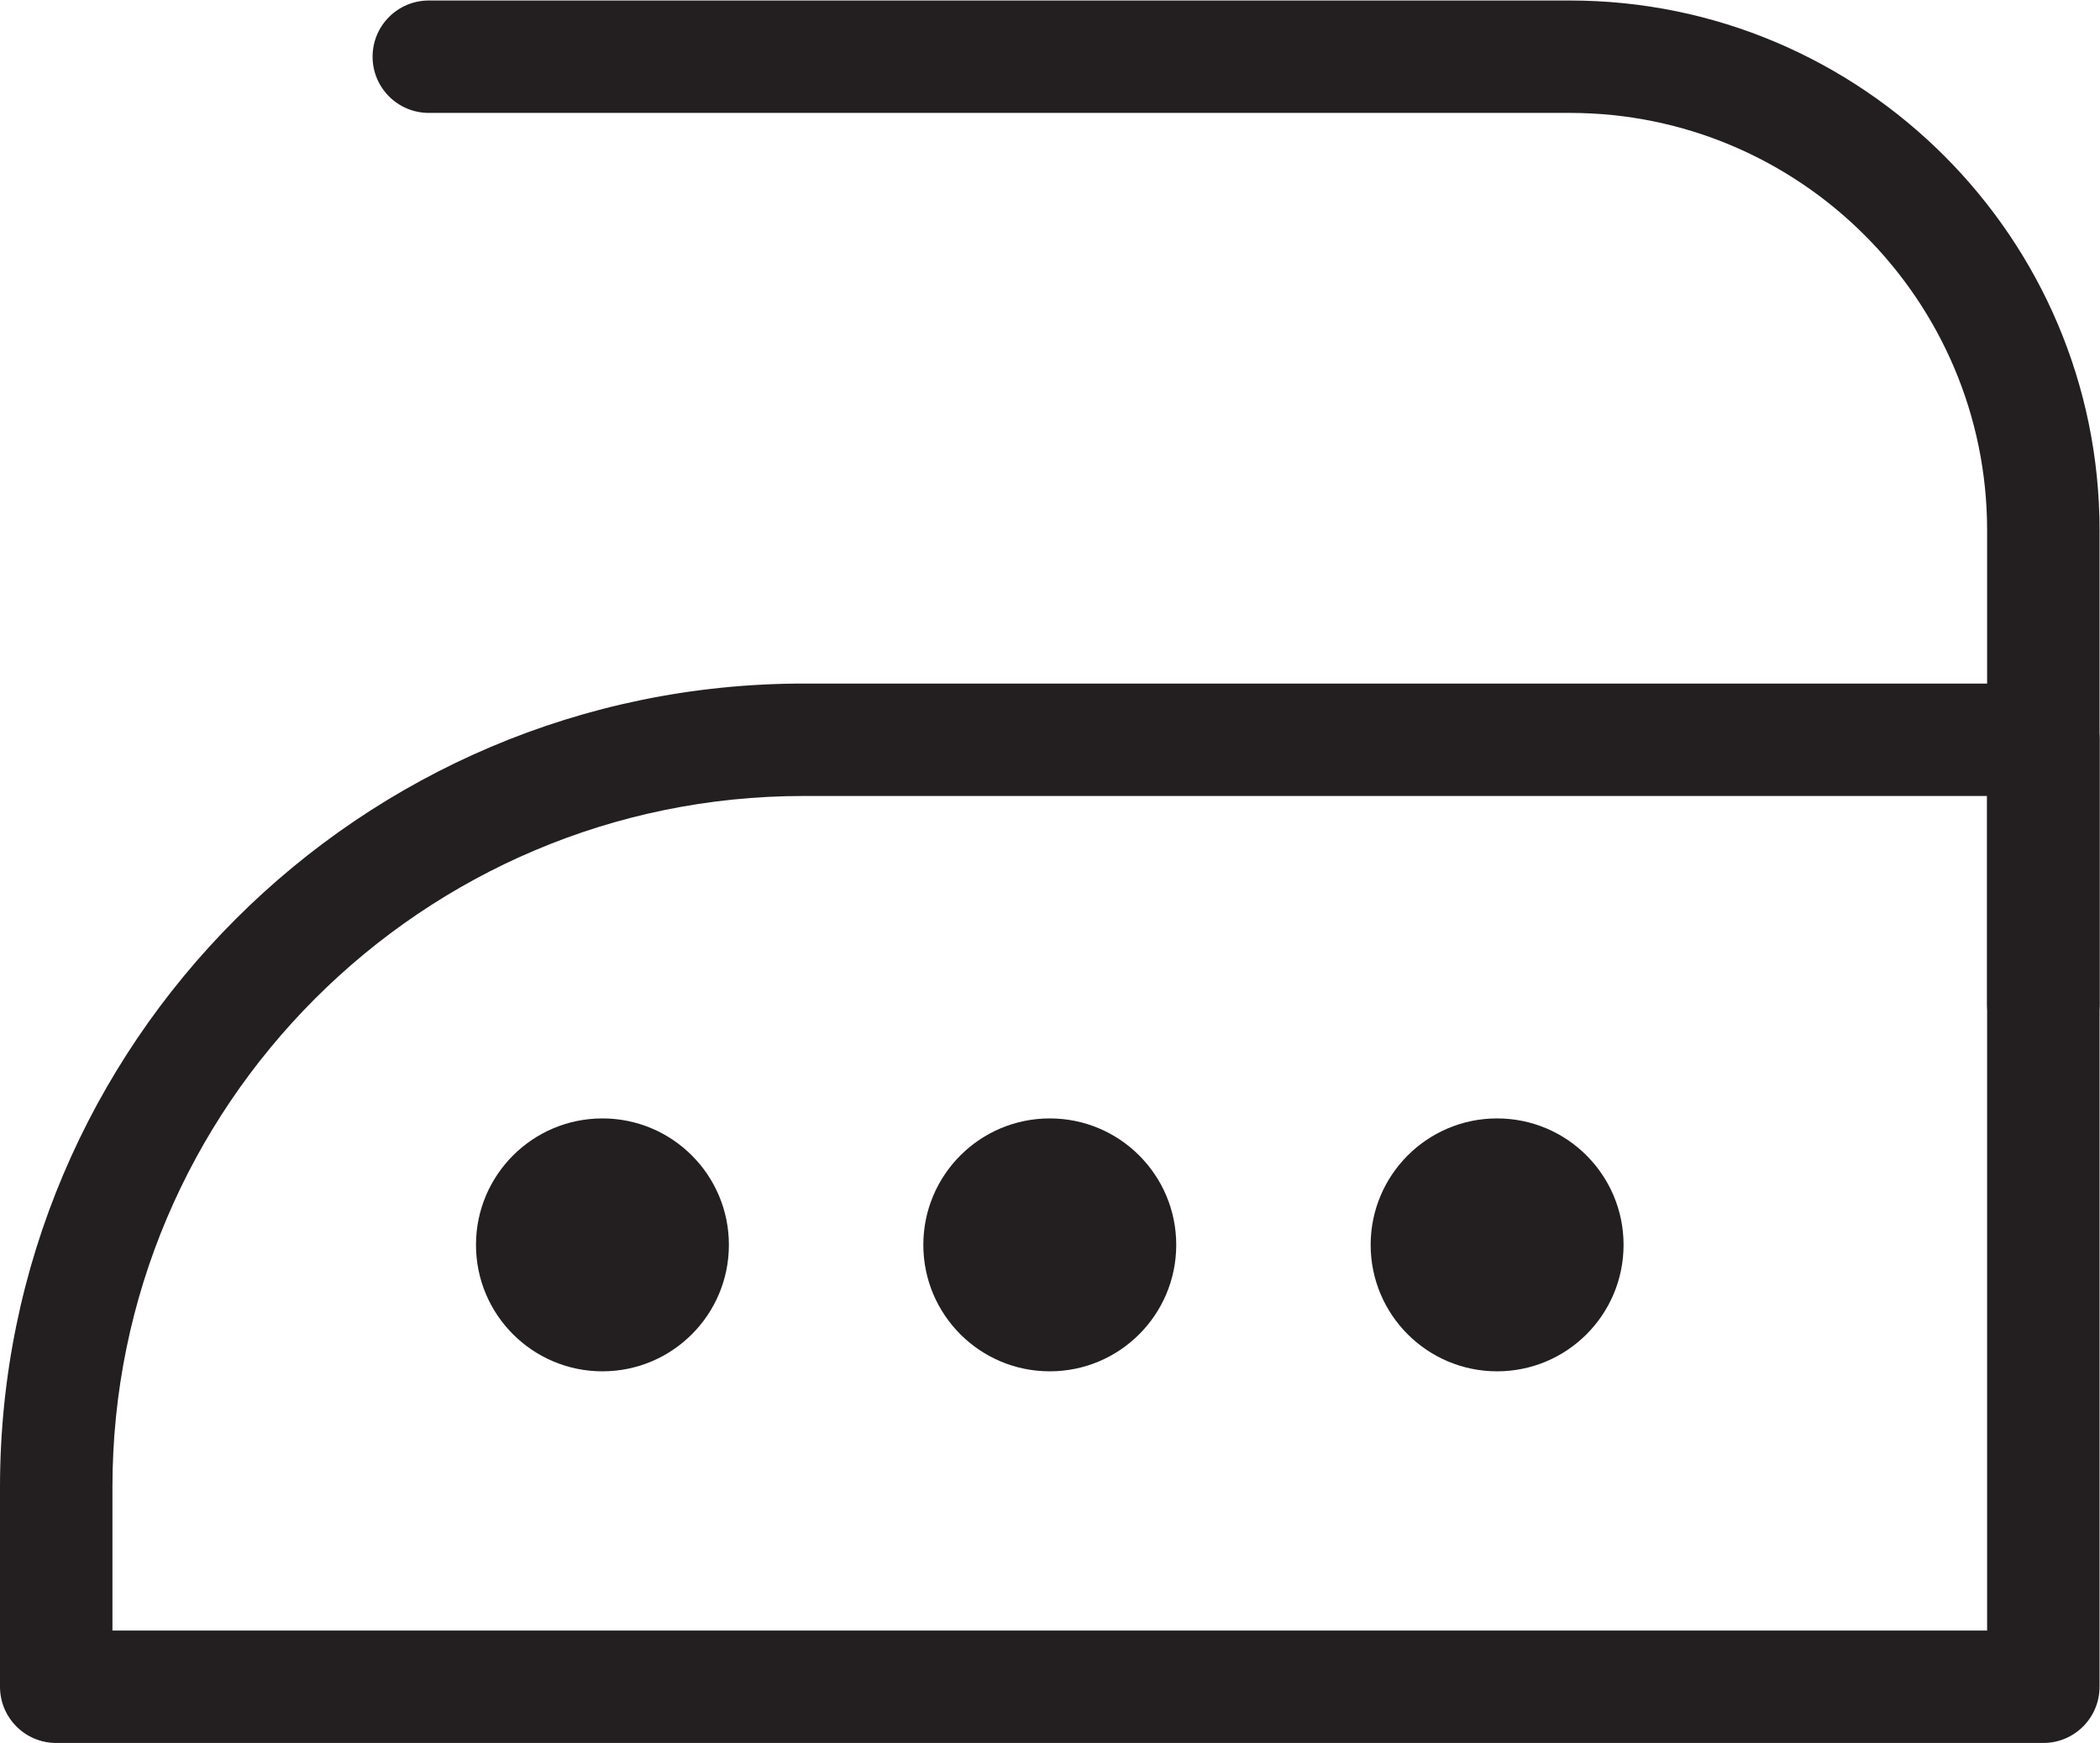
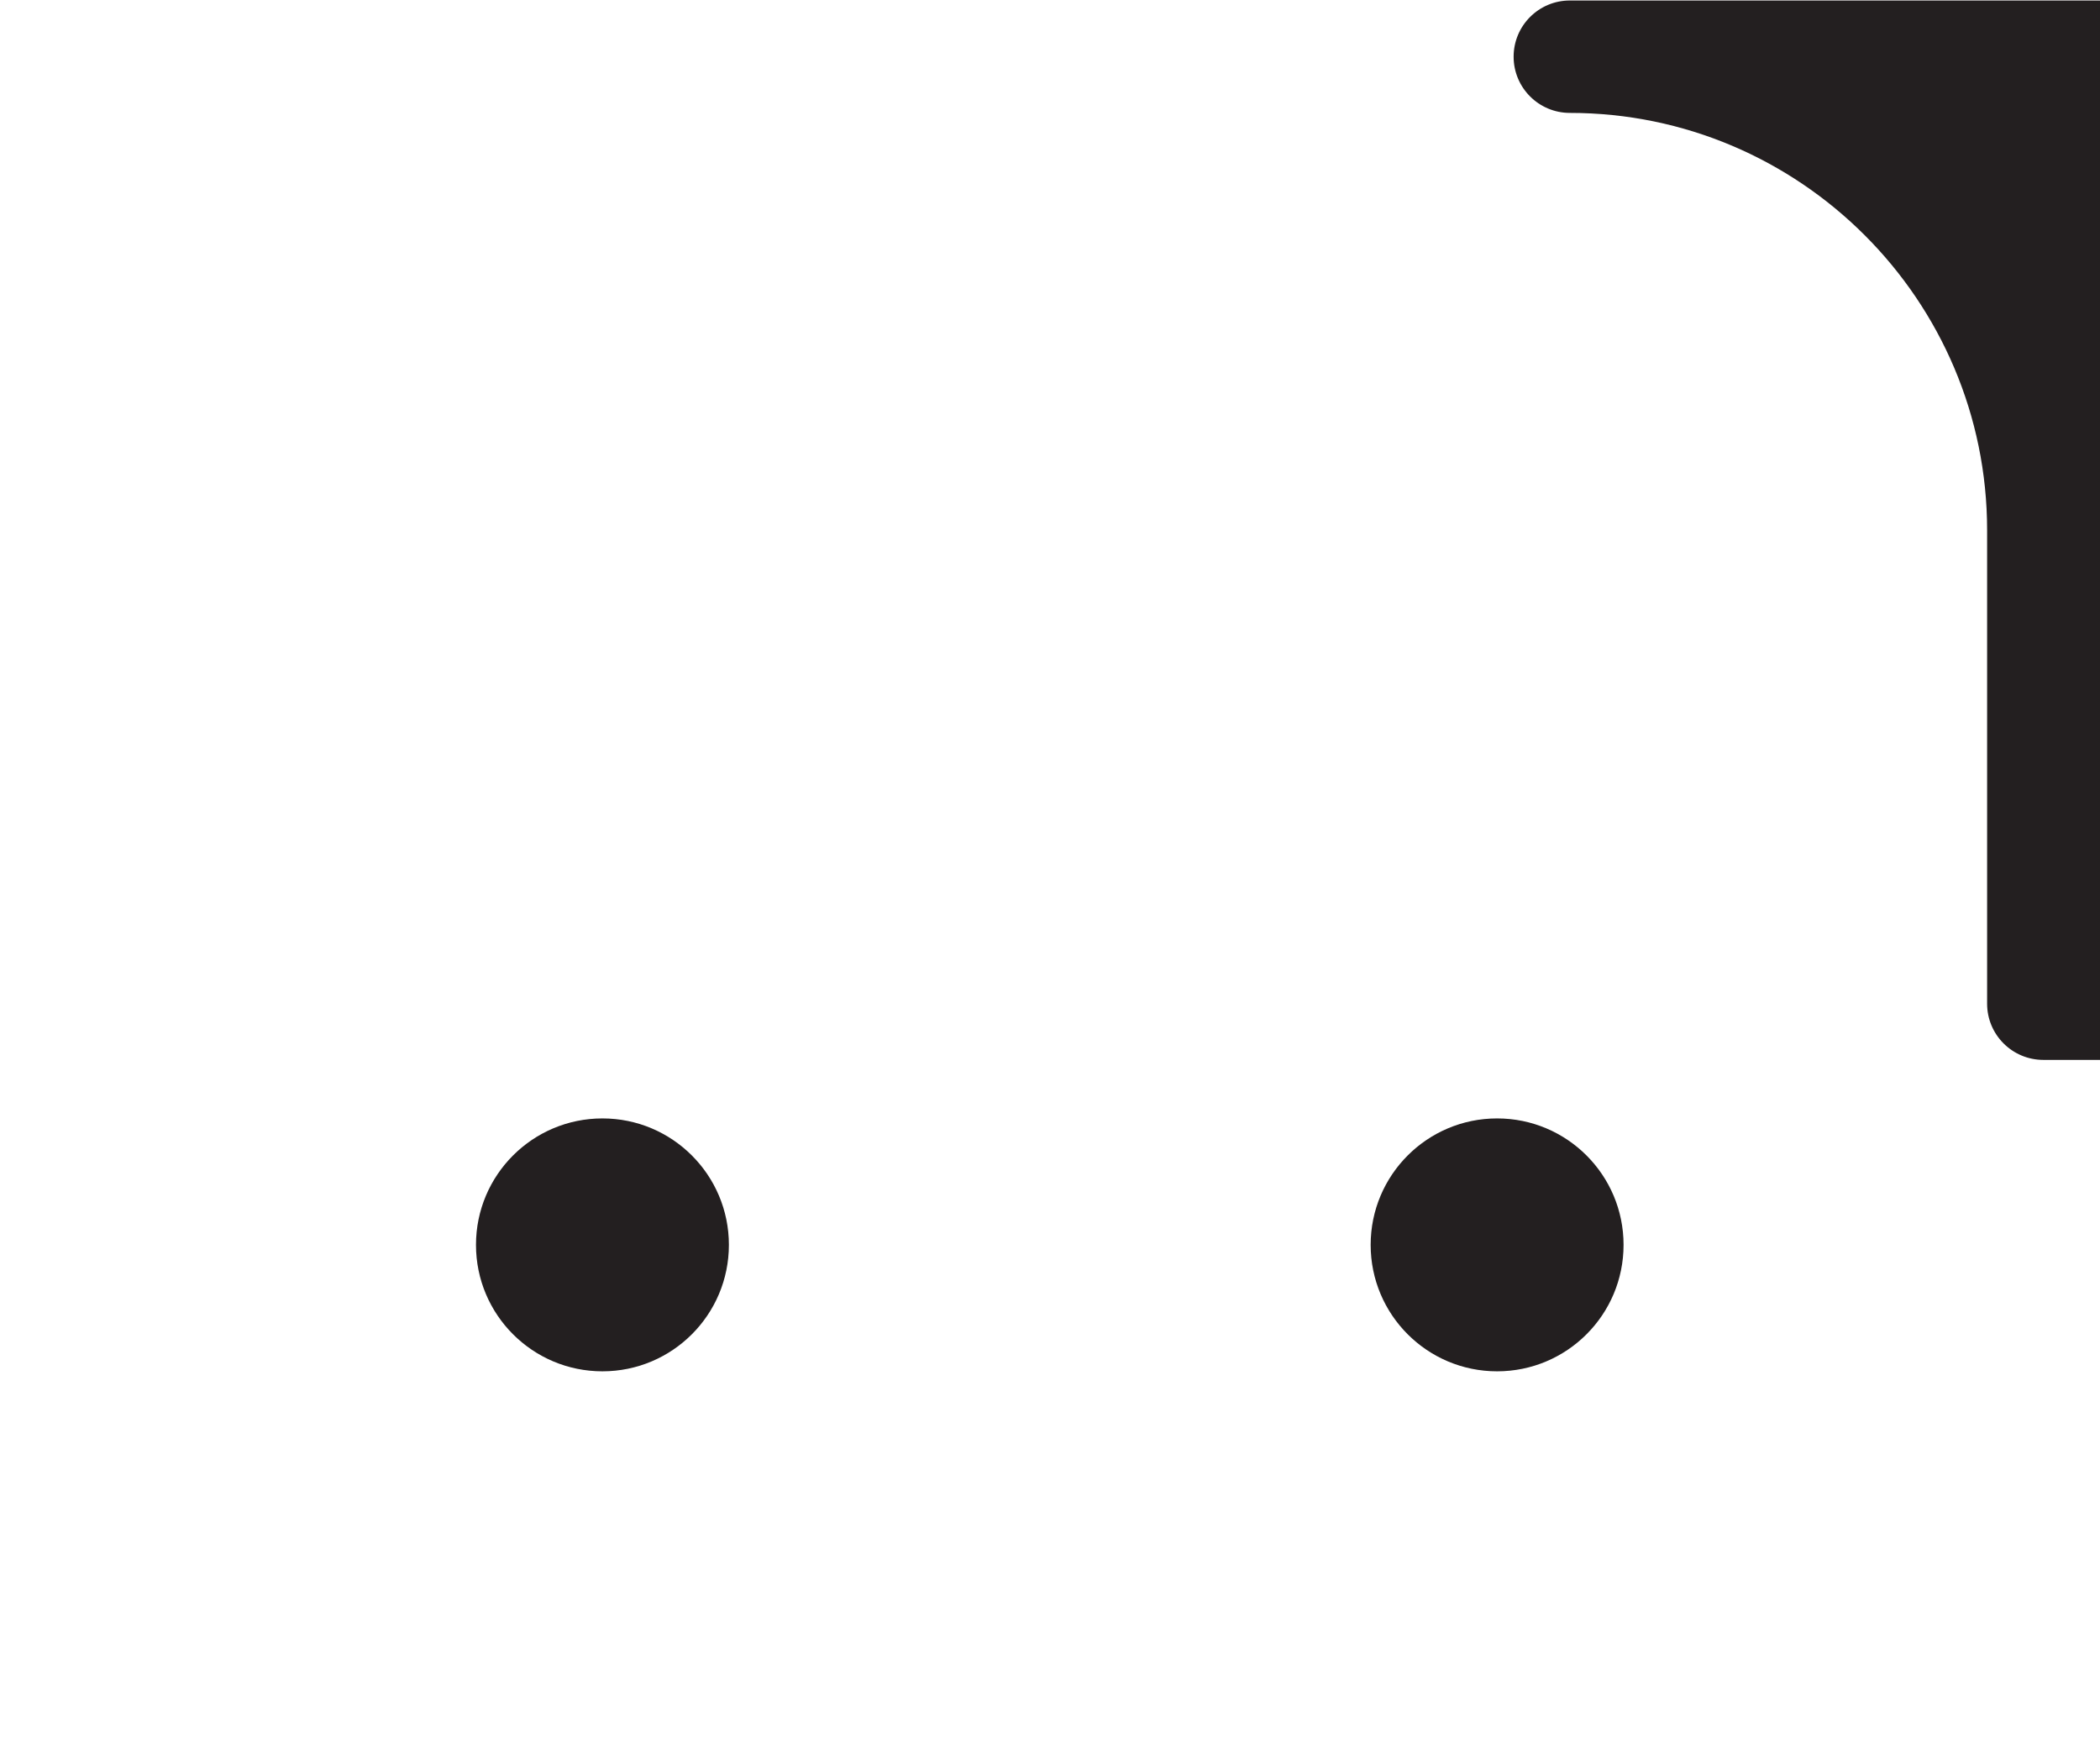
<svg xmlns="http://www.w3.org/2000/svg" viewBox="0 0 77.48 64.307" height="64.307" width="77.48" xml:space="preserve" id="svg2" version="1.1">
  <defs id="defs6" />
  <g transform="matrix(1.333,0,0,-1.333,0,64.307)" id="g10">
    <g transform="scale(0.1)" id="g12">
-       <path id="path14" style="fill:#231f20;fill-opacity:1;fill-rule:nonzero;stroke:none" d="M 31.121,31.113 H 550 V 262.109 H 222.398 C 116.93,262.109 31.121,176.301 31.121,70.828 Z M 565.563,0 H 15.562 C 6.969,0 0,6.965 0,15.559 V 70.828 C 0,193.457 99.766,293.223 222.398,293.223 h 343.165 c 8.593,0 15.558,-6.961 15.558,-15.555 V 15.559 C 581.121,6.965 574.156,0 565.563,0" />
-       <path id="path16" style="fill:#231f20;fill-opacity:1;fill-rule:nonzero;stroke:none" d="m 565.563,189.063 c -8.594,0 -15.563,6.96 -15.563,15.554 v 131.059 c 0,63.679 -51.812,115.496 -115.492,115.496 h -315.82 c -8.594,0 -15.563,6.965 -15.563,15.555 0,8.593 6.969,15.558 15.563,15.558 h 315.82 c 80.844,0 146.613,-65.769 146.613,-146.609 V 204.617 c 0,-8.594 -6.965,-15.554 -15.558,-15.554" />
-       <path id="path18" style="fill:#231f20;fill-opacity:1;fill-rule:nonzero;stroke:none" d="m 325.563,137.863 c 0,-19.332 -15.672,-35 -35,-35 -19.333,0 -35,15.668 -35,35 0,19.328 15.667,35 35,35 19.328,0 35,-15.672 35,-35" />
+       <path id="path16" style="fill:#231f20;fill-opacity:1;fill-rule:nonzero;stroke:none" d="m 565.563,189.063 c -8.594,0 -15.563,6.96 -15.563,15.554 v 131.059 c 0,63.679 -51.812,115.496 -115.492,115.496 c -8.594,0 -15.563,6.965 -15.563,15.555 0,8.593 6.969,15.558 15.563,15.558 h 315.82 c 80.844,0 146.613,-65.769 146.613,-146.609 V 204.617 c 0,-8.594 -6.965,-15.554 -15.558,-15.554" />
      <path id="path20" style="fill:#231f20;fill-opacity:1;fill-rule:nonzero;stroke:none" d="m 201.746,137.863 c 0,-19.332 -15.668,-35 -35,-35 -19.328,0 -35,15.668 -35,35 0,19.328 15.672,35 35,35 19.332,0 35,-15.672 35,-35" />
      <path id="path22" style="fill:#231f20;fill-opacity:1;fill-rule:nonzero;stroke:none" d="m 449.375,137.863 c 0,-19.332 -15.668,-35 -35,-35 -19.328,0 -35,15.668 -35,35 0,19.328 15.672,35 35,35 19.332,0 35,-15.672 35,-35" />
    </g>
  </g>
</svg>